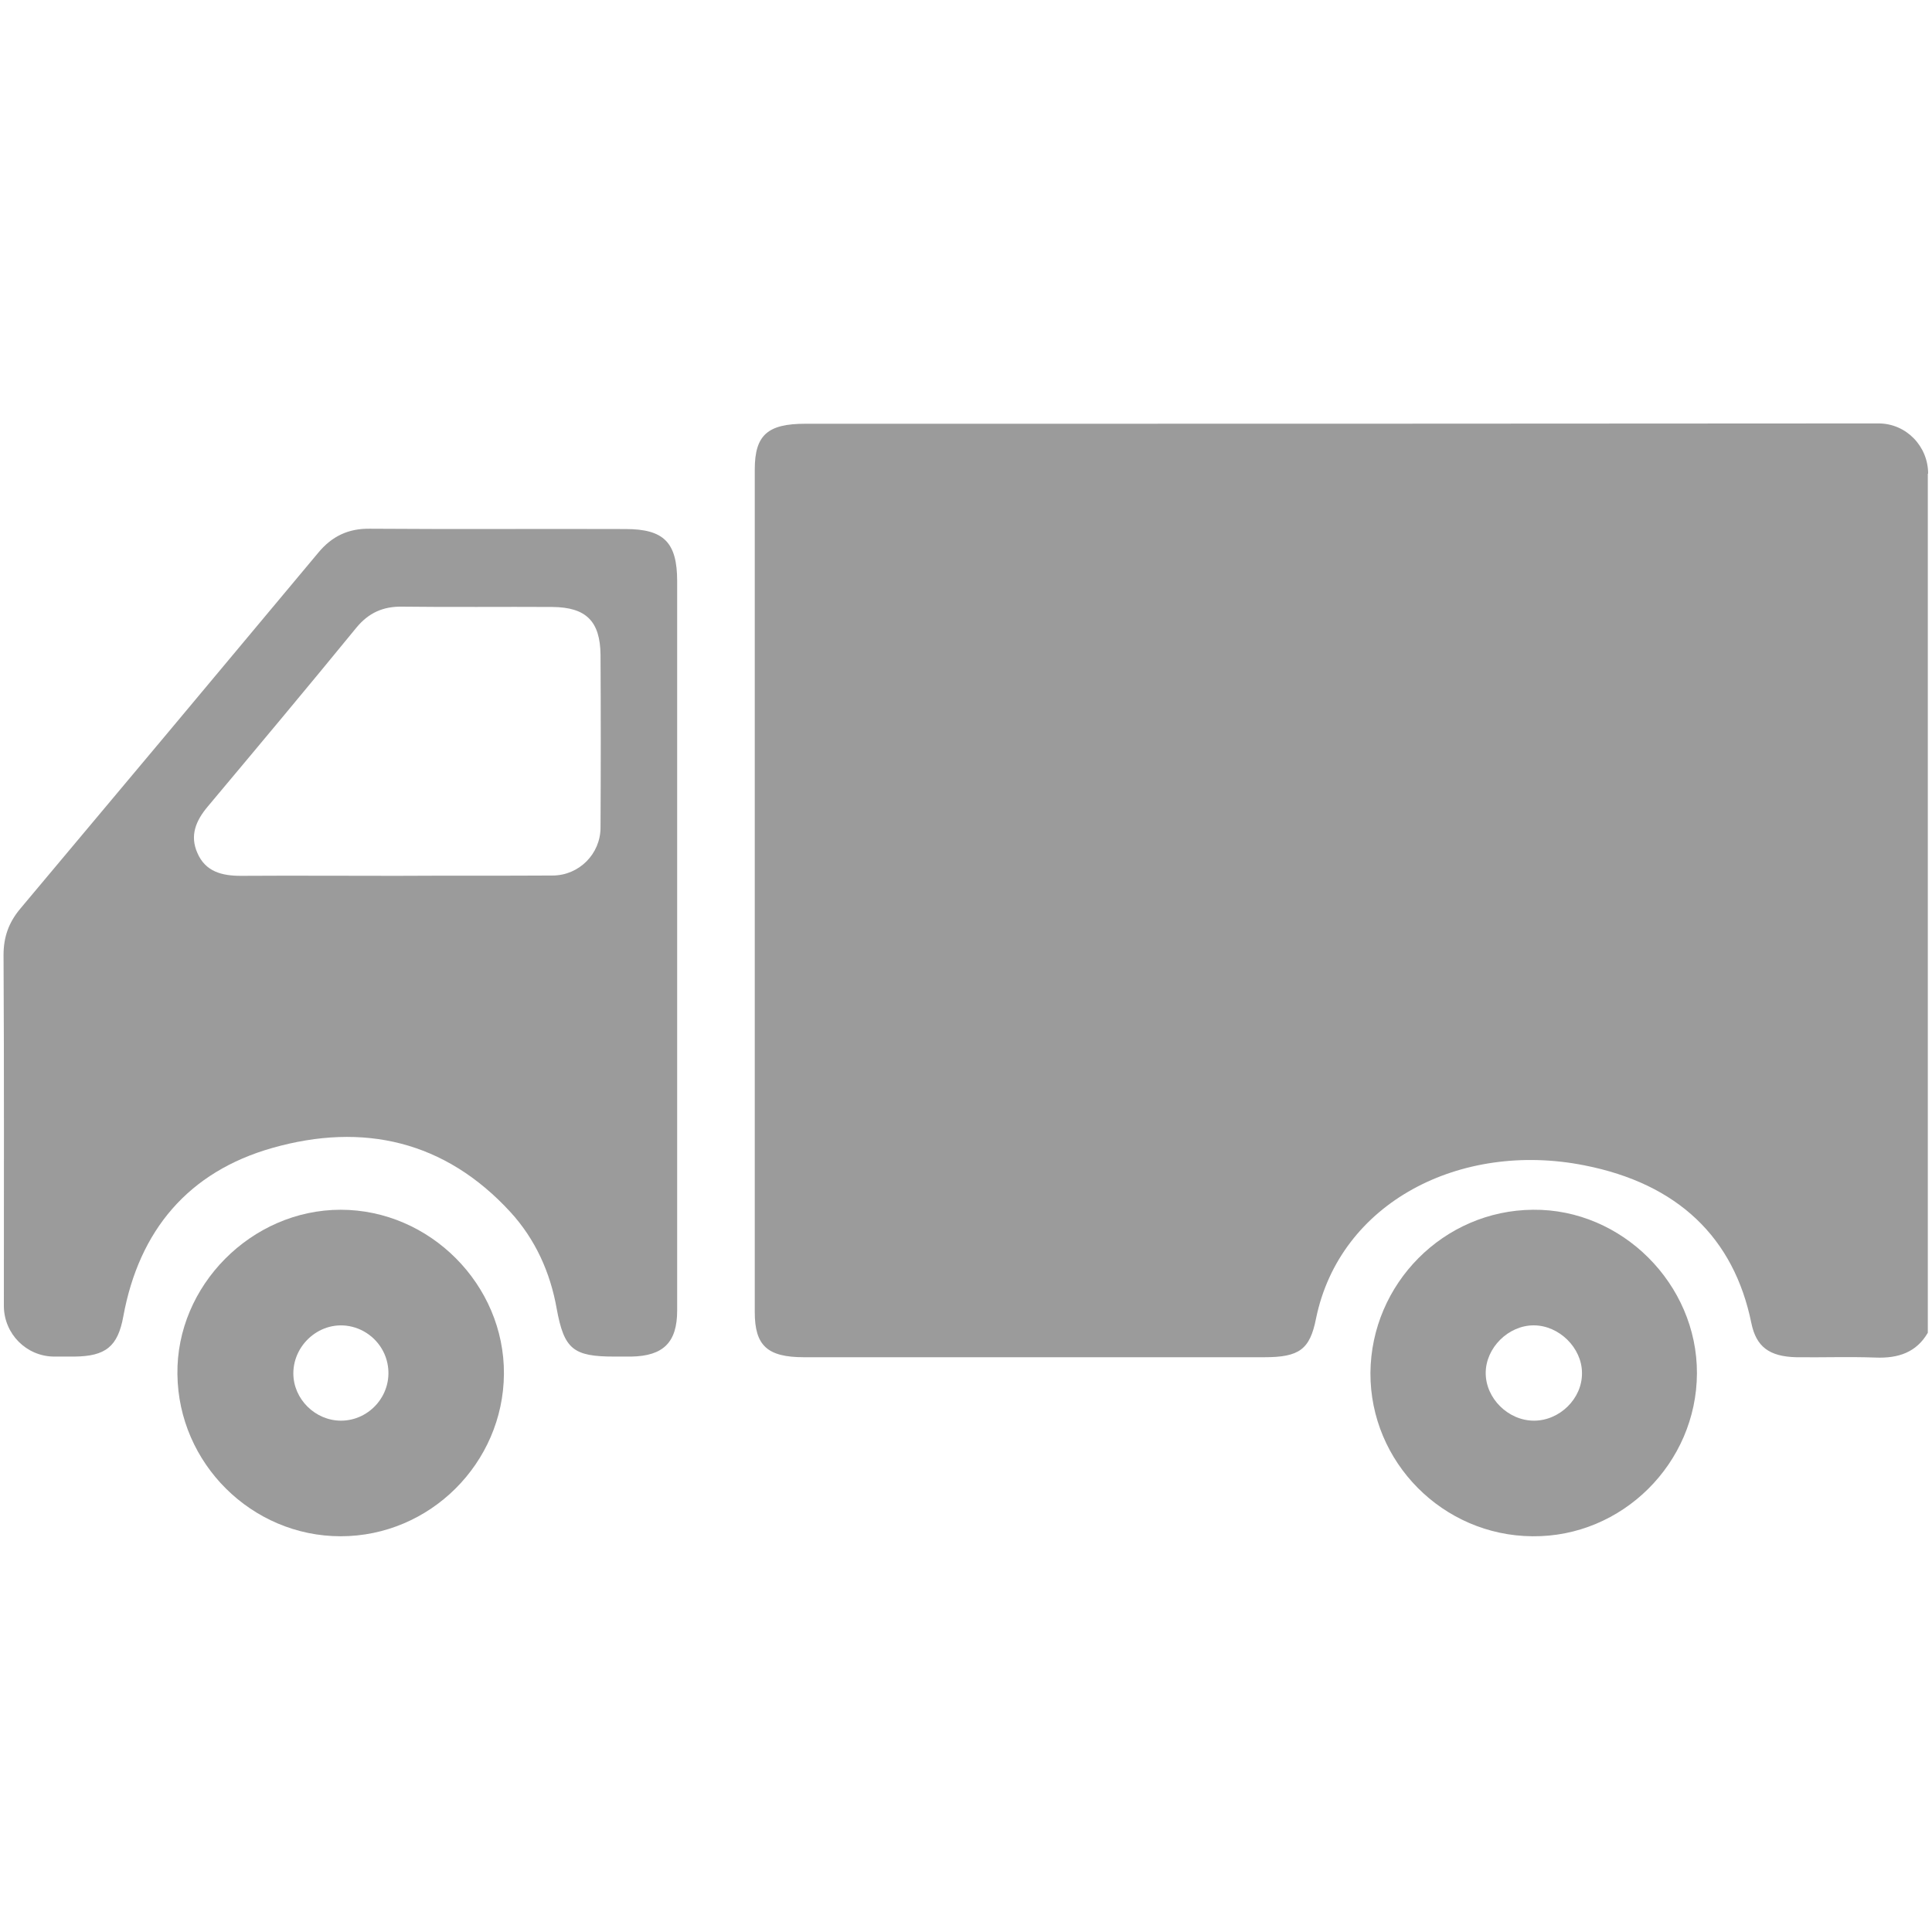
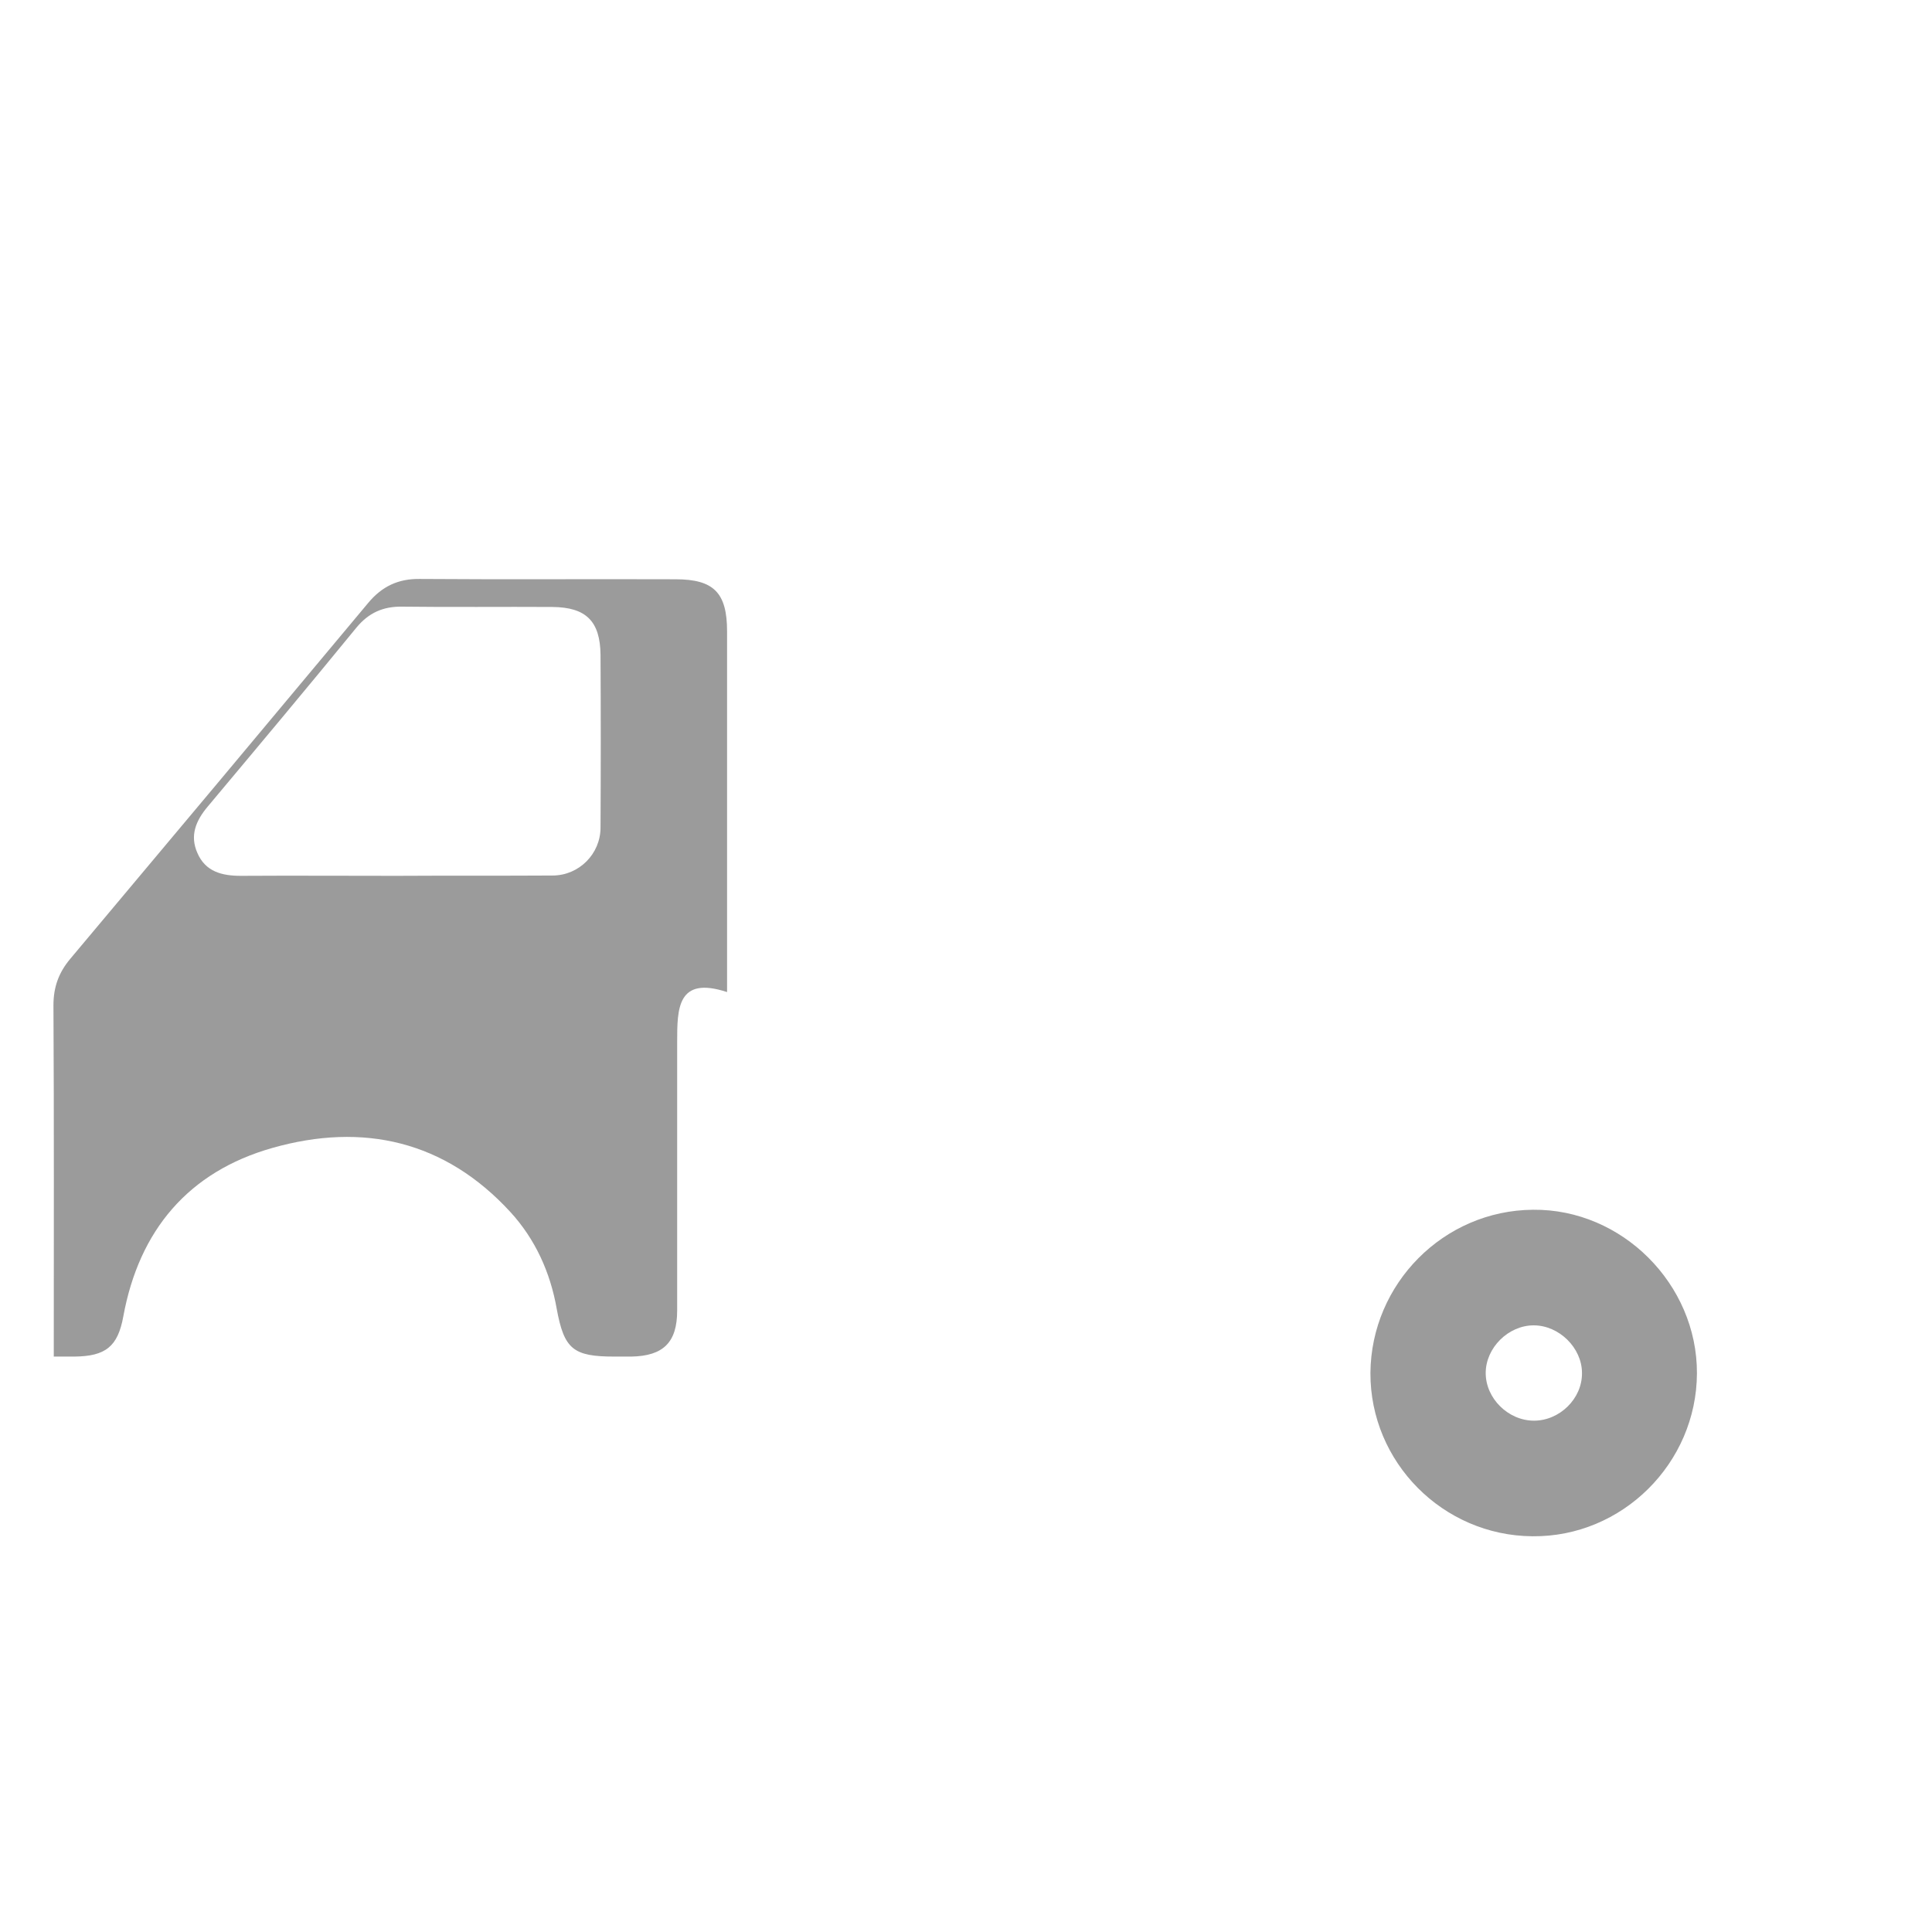
<svg xmlns="http://www.w3.org/2000/svg" version="1.1" id="Camada_1" x="0px" y="0px" viewBox="0 0 60 60" style="enable-background:new 0 0 60 60;" xml:space="preserve">
  <style type="text/css">
	.st0{fill:#9B9B9B;}
	.st1{fill:#FFFFFF;}
	.st2{fill:#FFAFAF;}
	.st3{fill:#98D7E1;}
	.st4{fill:#FFD400;}
	.st5{fill:#FDBF00;}
	.st6{fill:#828282;}
	.st7{fill:#E51F1F;}
</style>
  <g>
-     <path class="st0" d="M59.88,14.71c0-0.85-0.68-1.56-1.54-1.56c-0.01,0-0.01,0-0.02,0c-11.1,0.01-22.21,0.01-33.31,0.01   c-1.17,0-1.57,0.35-1.57,1.42c0,8.72,0,17.44,0,26.17c0,1.04,0.39,1.4,1.53,1.4c4.76,0,9.53,0,14.29,0c1.09,0,1.42-0.24,1.61-1.2   c0.74-3.61,4.49-5.52,8.33-4.76c2.91,0.57,4.65,2.25,5.19,4.9c0.15,0.73,0.55,1.04,1.4,1.06c0.82,0.01,1.64-0.02,2.45,0.01   c0.73,0.03,1.28-0.17,1.63-0.77V14.71z" />
-     <path class="st0" d="M21.03,32.36c0,2.78,0,5.56,0,8.34c0,0.99-0.43,1.41-1.42,1.43c-0.17,0-0.35,0-0.53,0   c-1.28,0-1.56-0.23-1.79-1.48c-0.2-1.14-0.67-2.17-1.44-3.01c-2.03-2.21-4.57-2.79-7.39-1.99c-2.61,0.74-4.14,2.56-4.63,5.23   c-0.17,0.94-0.55,1.24-1.52,1.25c-0.21,0-0.43,0-0.64,0c-0.85-0.01-1.54-0.7-1.55-1.56c0-3.64,0.01-7.27-0.01-10.91   c0-0.56,0.16-1.01,0.52-1.44c3.09-3.68,6.17-7.36,9.25-11.05c0.43-0.52,0.94-0.76,1.61-0.75c2.64,0.02,5.29,0,7.94,0.01   c1.19,0,1.6,0.42,1.6,1.62c0,3.73,0,7.47,0,11.2C21.03,30.3,21.03,31.33,21.03,32.36z M17.16,27.19c0.82,0,1.49-0.67,1.49-1.49   c0.01-1.79,0.01-3.58,0-5.36c-0.01-1.05-0.45-1.48-1.49-1.49c-1.56-0.01-3.11,0.01-4.67-0.01c-0.59-0.01-1.04,0.19-1.42,0.65   C9.55,21.35,8,23.2,6.45,25.05c-0.37,0.44-0.56,0.9-0.32,1.44c0.25,0.58,0.76,0.71,1.35,0.71c1.61-0.01,3.23,0,4.84,0   C13.93,27.19,15.55,27.2,17.16,27.19z" />
-     <path class="st0" d="M5.51,42.68c-0.04-2.75,2.3-5.11,5.07-5.11c2.77,0,5.09,2.33,5.07,5.1c-0.02,2.77-2.3,5.04-5.07,5.04   C7.82,47.71,5.54,45.45,5.51,42.68z M10.59,44.12c0.91,0,1.64-0.85,1.44-1.79c-0.11-0.52-0.5-0.94-1-1.1   c-0.98-0.31-1.92,0.47-1.92,1.42C9.11,43.45,9.79,44.12,10.59,44.12z" />
+     <path class="st0" d="M21.03,32.36c0,2.78,0,5.56,0,8.34c0,0.99-0.43,1.41-1.42,1.43c-0.17,0-0.35,0-0.53,0   c-1.28,0-1.56-0.23-1.79-1.48c-0.2-1.14-0.67-2.17-1.44-3.01c-2.03-2.21-4.57-2.79-7.39-1.99c-2.61,0.74-4.14,2.56-4.63,5.23   c-0.17,0.94-0.55,1.24-1.52,1.25c-0.21,0-0.43,0-0.64,0c0-3.64,0.01-7.27-0.01-10.91   c0-0.56,0.16-1.01,0.52-1.44c3.09-3.68,6.17-7.36,9.25-11.05c0.43-0.52,0.94-0.76,1.61-0.75c2.64,0.02,5.29,0,7.94,0.01   c1.19,0,1.6,0.42,1.6,1.62c0,3.73,0,7.47,0,11.2C21.03,30.3,21.03,31.33,21.03,32.36z M17.16,27.19c0.82,0,1.49-0.67,1.49-1.49   c0.01-1.79,0.01-3.58,0-5.36c-0.01-1.05-0.45-1.48-1.49-1.49c-1.56-0.01-3.11,0.01-4.67-0.01c-0.59-0.01-1.04,0.19-1.42,0.65   C9.55,21.35,8,23.2,6.45,25.05c-0.37,0.44-0.56,0.9-0.32,1.44c0.25,0.58,0.76,0.71,1.35,0.71c1.61-0.01,3.23,0,4.84,0   C13.93,27.19,15.55,27.2,17.16,27.19z" />
    <path class="st0" d="M47.61,37.57c2.76-0.03,5.1,2.31,5.09,5.08c-0.01,2.79-2.32,5.09-5.11,5.06c-2.78-0.02-5.04-2.3-5.03-5.07   C42.58,39.87,44.83,37.59,47.61,37.57z M46.14,42.64c0,0.79,0.7,1.48,1.5,1.48c0.8,0,1.5-0.69,1.49-1.48c0-0.78-0.71-1.48-1.5-1.48   C46.84,41.16,46.14,41.86,46.14,42.64z" />
  </g>
</svg>